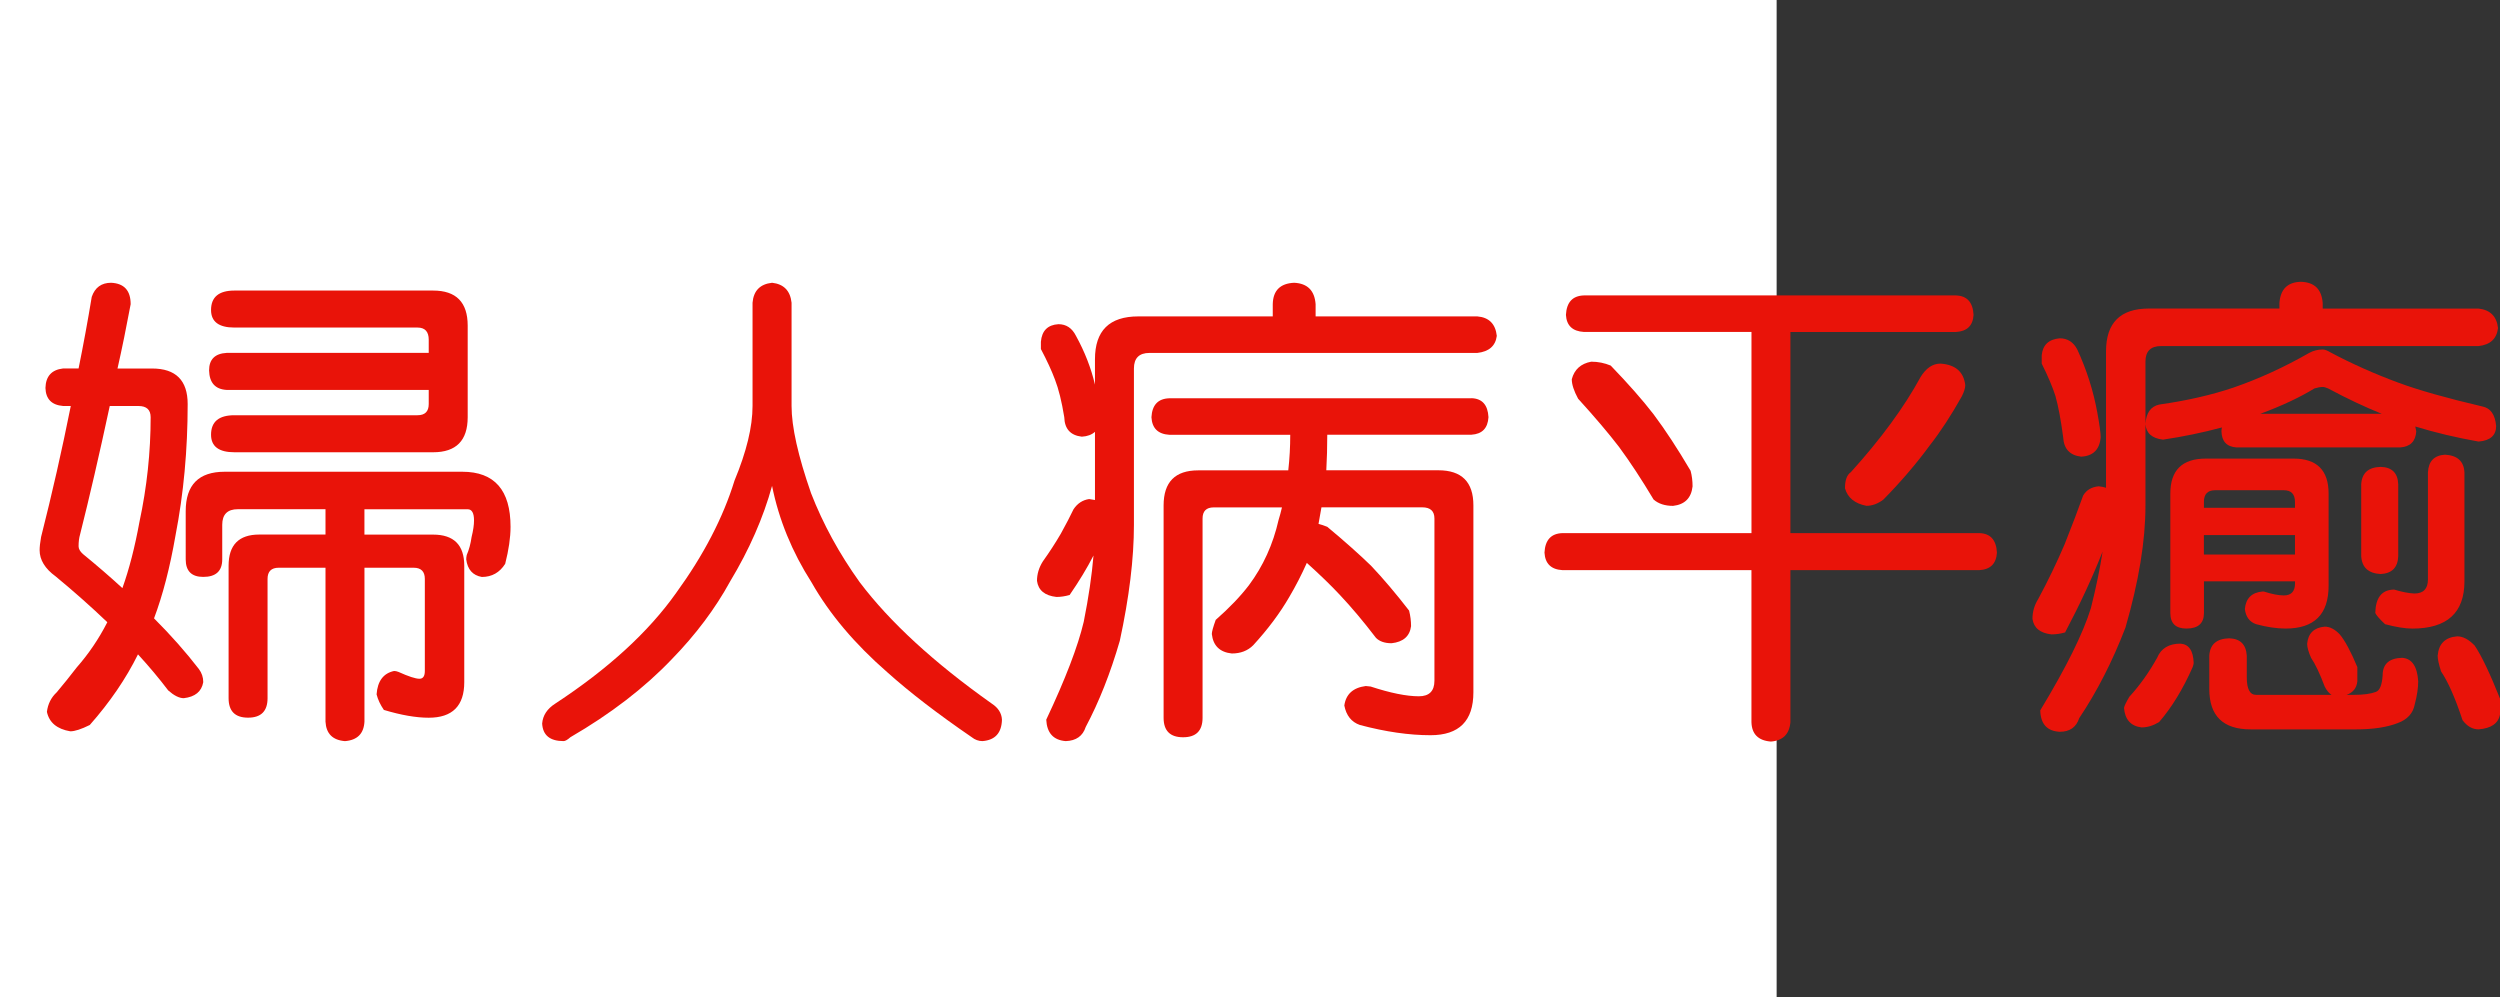
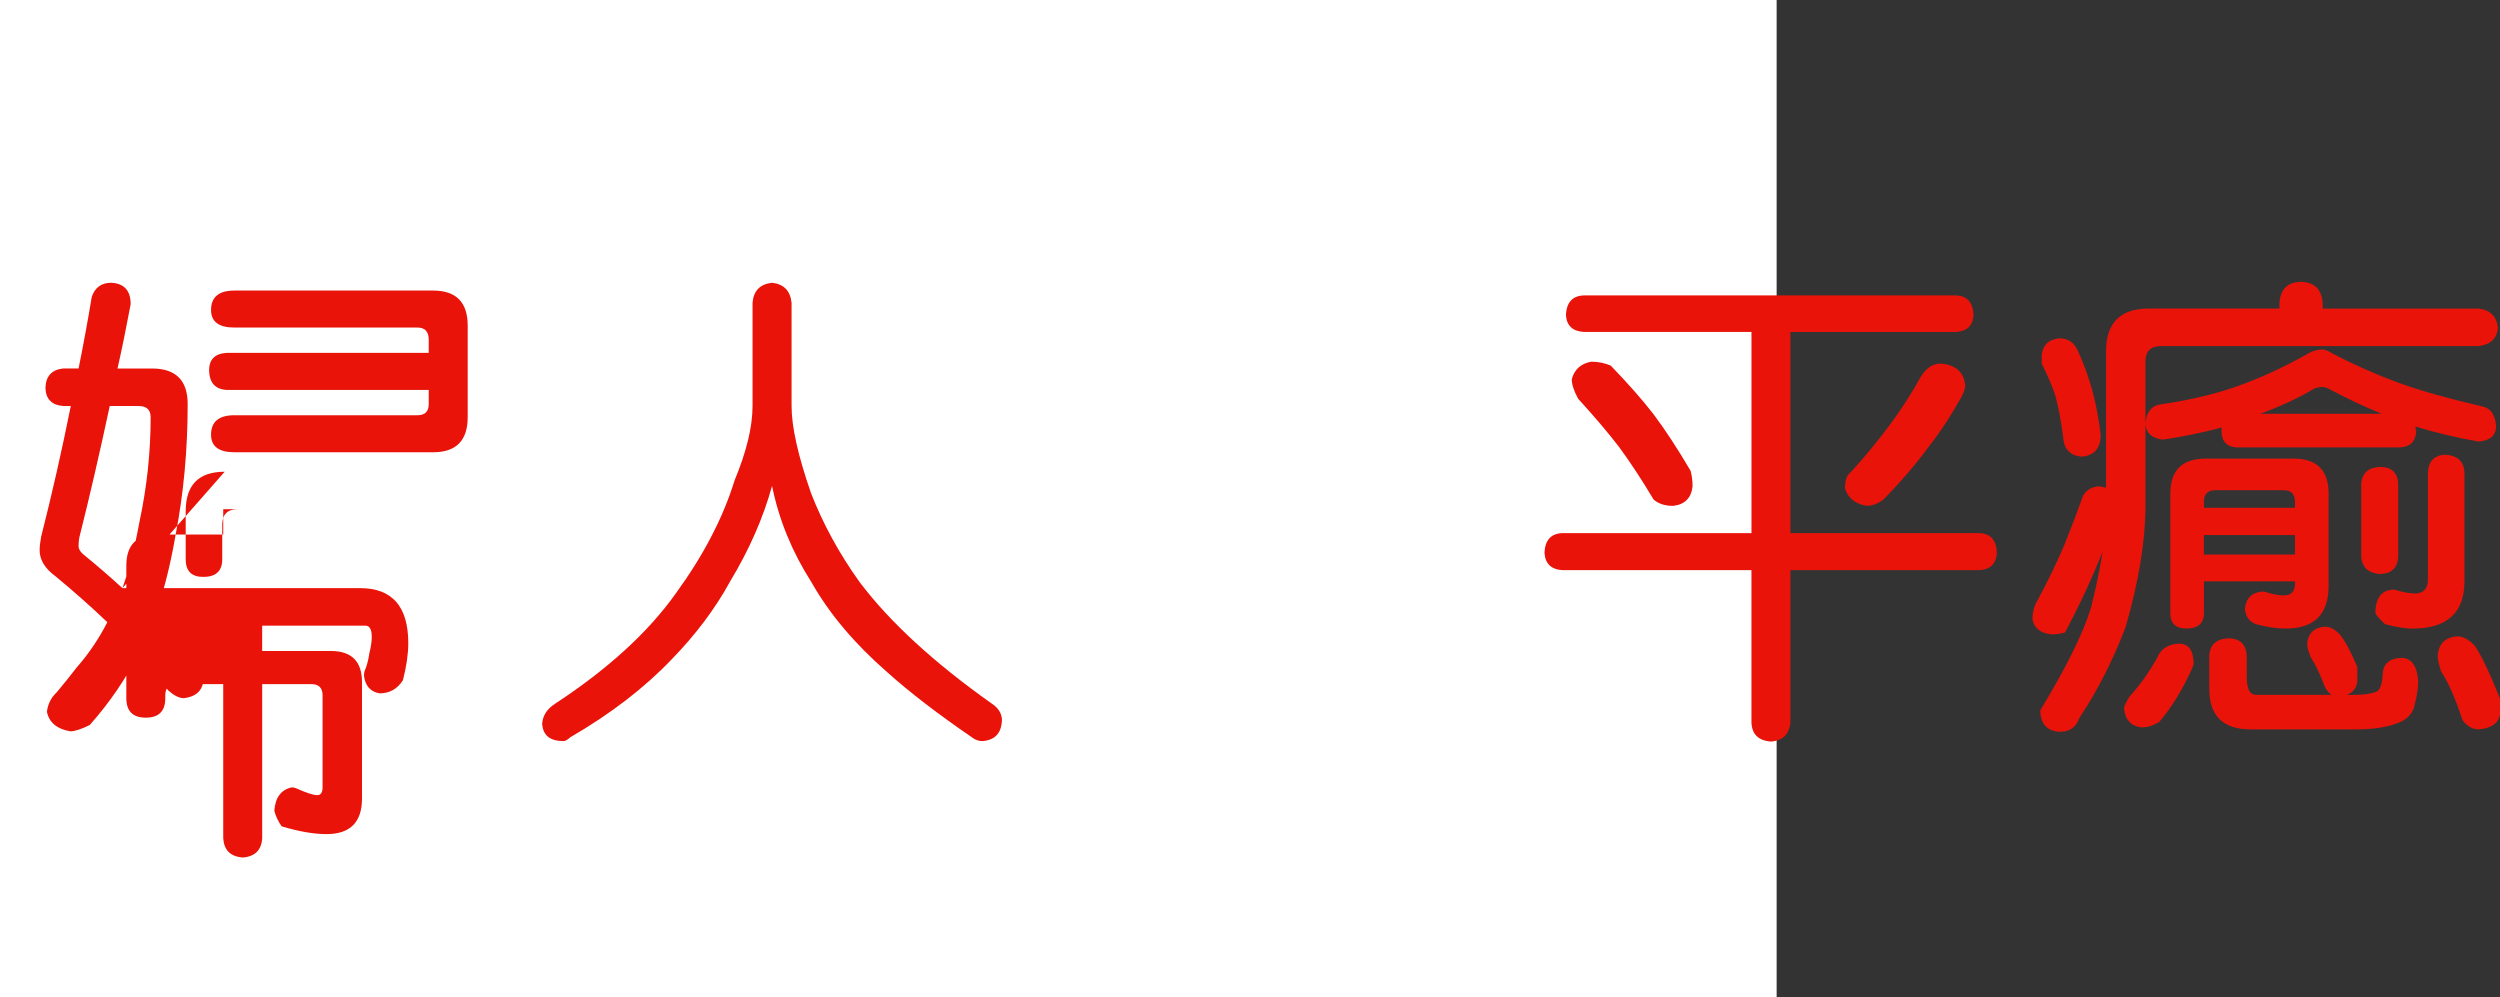
<svg xmlns="http://www.w3.org/2000/svg" xmlns:ns1="http://ns.adobe.com/AdobeIllustrator/10.0/" ns1:viewOrigin="0 32" ns1:rulerOrigin="0 0" ns1:pageBounds="0 32 320 0" width="80.208" height="32" viewBox="0 0 80.208 32" overflow="visible" enable-background="new 0 0 80.208 32" xml:space="preserve">
  <rect x="0" y="0" width="80.208" height="32" fill="#333333" stroke="none" />
  <g id="レイヤー_1" ns1:layer="yes" ns1:editable="no" ns1:dimmedPercent="50" ns1:rgbTrio="#4F008000FFFF">
    <path ns1:knockout="Off" fill="#FFFFFF" d="M57,32H0V0h57V32z" />
  </g>
  <g id="レイヤー_2" ns1:layer="yes" ns1:dimmedPercent="50" ns1:rgbTrio="#FFFF4F004F00">
    <g ns1:knockout="Off">
-       <path ns1:knockout="Off" fill="#E91309" d="M3.567,9.072c0.417,0.021,0.625,0.25,0.625,0.688c-0.136,0.729-0.276,1.417-0.422,2.063     H4.88c0.76,0,1.141,0.38,1.141,1.141c0,1.469-0.13,2.875-0.391,4.219c-0.177,1.021-0.406,1.906-0.688,2.656     c0.542,0.542,1.021,1.084,1.438,1.625c0.094,0.125,0.141,0.266,0.141,0.422C6.468,22.187,6.26,22.358,5.896,22.4     c-0.146,0-0.313-0.084-0.5-0.25c-0.292-0.385-0.615-0.771-0.969-1.156C4.041,21.775,3.525,22.53,2.88,23.26     c-0.271,0.135-0.479,0.203-0.625,0.203c-0.427-0.073-0.677-0.281-0.75-0.625c0.031-0.25,0.135-0.459,0.313-0.625     c0.219-0.26,0.432-0.525,0.641-0.797c0.385-0.438,0.713-0.922,0.984-1.453c-0.5-0.479-1.052-0.969-1.656-1.469     c-0.344-0.25-0.516-0.531-0.516-0.844c0-0.104,0.016-0.244,0.047-0.422c0.354-1.396,0.672-2.797,0.953-4.203h-0.25     c-0.365-0.031-0.552-0.224-0.563-0.578c0.01-0.375,0.198-0.583,0.563-0.625h0.5c0.156-0.771,0.297-1.536,0.422-2.297     C3.046,9.224,3.255,9.072,3.567,9.072z M3.927,18.869c0.219-0.614,0.401-1.322,0.547-2.125c0.239-1.114,0.359-2.234,0.359-3.359     c0-0.239-0.13-0.359-0.391-0.359H3.521c-0.333,1.552-0.651,2.927-0.953,4.125c-0.031,0.104-0.047,0.229-0.047,0.375     c0,0.084,0.047,0.167,0.141,0.25C3.109,18.141,3.531,18.505,3.927,18.869z M7.208,15.135h7.625c1.031,0,1.547,0.589,1.547,1.766     c0,0.344-0.058,0.74-0.172,1.188c-0.177,0.281-0.427,0.422-0.75,0.422c-0.292-0.052-0.458-0.239-0.5-0.563     c0-0.041,0.005-0.088,0.016-0.141c0.073-0.166,0.125-0.359,0.156-0.578c0.052-0.208,0.078-0.385,0.078-0.531     c0-0.239-0.068-0.359-0.203-0.359h-3.313v0.813h2.203c0.667,0,1,0.334,1,1v3.734c0,0.76-0.38,1.141-1.141,1.141     c-0.406,0-0.886-0.084-1.438-0.25c-0.115-0.167-0.193-0.334-0.234-0.5c0.031-0.427,0.219-0.677,0.563-0.75     c0.042,0,0.088,0.011,0.141,0.031c0.323,0.146,0.547,0.219,0.672,0.219c0.114,0,0.172-0.083,0.172-0.25v-2.953     c0-0.239-0.12-0.359-0.359-0.359h-1.578v4.938c-0.021,0.385-0.229,0.594-0.625,0.625c-0.396-0.031-0.604-0.24-0.625-0.625v-4.938     h-1.5c-0.24,0-0.359,0.12-0.359,0.359V22.4c0,0.416-0.208,0.625-0.625,0.625c-0.417,0-0.625-0.209-0.625-0.625v-4.25     c0-0.666,0.328-1,0.984-1h2.125v-0.813H7.63c-0.333,0-0.5,0.167-0.5,0.5v1.109c0,0.375-0.203,0.563-0.609,0.563     c-0.375,0-0.563-0.188-0.563-0.563V16.4C5.958,15.557,6.375,15.135,7.208,15.135z M7.521,9.322h6.375     c0.739,0,1.109,0.375,1.109,1.125v2.938c0,0.75-0.37,1.125-1.109,1.125H7.521c-0.5,0-0.75-0.188-0.75-0.563     c0-0.417,0.25-0.625,0.75-0.625h5.875c0.239,0,0.359-0.12,0.359-0.359V12.51H7.271c-0.365-0.021-0.552-0.229-0.563-0.625     c0-0.354,0.188-0.542,0.563-0.563h6.484V10.9c0-0.26-0.12-0.391-0.359-0.391H7.521c-0.5,0-0.75-0.188-0.75-0.563     C6.771,9.531,7.021,9.322,7.521,9.322z" />
+       <path ns1:knockout="Off" fill="#E91309" d="M3.567,9.072c0.417,0.021,0.625,0.25,0.625,0.688c-0.136,0.729-0.276,1.417-0.422,2.063     H4.88c0.76,0,1.141,0.38,1.141,1.141c0,1.469-0.13,2.875-0.391,4.219c-0.177,1.021-0.406,1.906-0.688,2.656     c0.542,0.542,1.021,1.084,1.438,1.625c0.094,0.125,0.141,0.266,0.141,0.422C6.468,22.187,6.26,22.358,5.896,22.4     c-0.146,0-0.313-0.084-0.5-0.25c-0.292-0.385-0.615-0.771-0.969-1.156C4.041,21.775,3.525,22.53,2.88,23.26     c-0.271,0.135-0.479,0.203-0.625,0.203c-0.427-0.073-0.677-0.281-0.75-0.625c0.031-0.25,0.135-0.459,0.313-0.625     c0.219-0.26,0.432-0.525,0.641-0.797c0.385-0.438,0.713-0.922,0.984-1.453c-0.5-0.479-1.052-0.969-1.656-1.469     c-0.344-0.25-0.516-0.531-0.516-0.844c0-0.104,0.016-0.244,0.047-0.422c0.354-1.396,0.672-2.797,0.953-4.203h-0.25     c-0.365-0.031-0.552-0.224-0.563-0.578c0.01-0.375,0.198-0.583,0.563-0.625h0.5c0.156-0.771,0.297-1.536,0.422-2.297     C3.046,9.224,3.255,9.072,3.567,9.072z M3.927,18.869c0.219-0.614,0.401-1.322,0.547-2.125c0.239-1.114,0.359-2.234,0.359-3.359     c0-0.239-0.13-0.359-0.391-0.359H3.521c-0.333,1.552-0.651,2.927-0.953,4.125c-0.031,0.104-0.047,0.229-0.047,0.375     c0,0.084,0.047,0.167,0.141,0.25C3.109,18.141,3.531,18.505,3.927,18.869z h7.625c1.031,0,1.547,0.589,1.547,1.766     c0,0.344-0.058,0.74-0.172,1.188c-0.177,0.281-0.427,0.422-0.75,0.422c-0.292-0.052-0.458-0.239-0.5-0.563     c0-0.041,0.005-0.088,0.016-0.141c0.073-0.166,0.125-0.359,0.156-0.578c0.052-0.208,0.078-0.385,0.078-0.531     c0-0.239-0.068-0.359-0.203-0.359h-3.313v0.813h2.203c0.667,0,1,0.334,1,1v3.734c0,0.76-0.38,1.141-1.141,1.141     c-0.406,0-0.886-0.084-1.438-0.25c-0.115-0.167-0.193-0.334-0.234-0.5c0.031-0.427,0.219-0.677,0.563-0.75     c0.042,0,0.088,0.011,0.141,0.031c0.323,0.146,0.547,0.219,0.672,0.219c0.114,0,0.172-0.083,0.172-0.25v-2.953     c0-0.239-0.12-0.359-0.359-0.359h-1.578v4.938c-0.021,0.385-0.229,0.594-0.625,0.625c-0.396-0.031-0.604-0.24-0.625-0.625v-4.938     h-1.5c-0.24,0-0.359,0.12-0.359,0.359V22.4c0,0.416-0.208,0.625-0.625,0.625c-0.417,0-0.625-0.209-0.625-0.625v-4.25     c0-0.666,0.328-1,0.984-1h2.125v-0.813H7.63c-0.333,0-0.5,0.167-0.5,0.5v1.109c0,0.375-0.203,0.563-0.609,0.563     c-0.375,0-0.563-0.188-0.563-0.563V16.4C5.958,15.557,6.375,15.135,7.208,15.135z M7.521,9.322h6.375     c0.739,0,1.109,0.375,1.109,1.125v2.938c0,0.75-0.37,1.125-1.109,1.125H7.521c-0.5,0-0.75-0.188-0.75-0.563     c0-0.417,0.25-0.625,0.75-0.625h5.875c0.239,0,0.359-0.12,0.359-0.359V12.51H7.271c-0.365-0.021-0.552-0.229-0.563-0.625     c0-0.354,0.188-0.542,0.563-0.563h6.484V10.9c0-0.26-0.12-0.391-0.359-0.391H7.521c-0.5,0-0.75-0.188-0.75-0.563     C6.771,9.531,7.021,9.322,7.521,9.322z" />
      <path ns1:knockout="Off" fill="#E91309" d="M24.771,9.072c0.375,0.042,0.583,0.255,0.625,0.641v3.313     c0,0.667,0.208,1.599,0.625,2.797c0.385,0.99,0.906,1.943,1.563,2.859c0.969,1.281,2.38,2.578,4.234,3.891     c0.208,0.135,0.317,0.307,0.328,0.516c-0.011,0.427-0.219,0.656-0.625,0.688c-0.125,0-0.24-0.042-0.344-0.125     c-1.094-0.75-1.995-1.443-2.703-2.078c-1.052-0.916-1.865-1.88-2.438-2.891c-0.625-0.979-1.047-2.01-1.266-3.094     c-0.281,1.021-0.729,2.042-1.344,3.063c-0.479,0.875-1.104,1.709-1.875,2.5c-0.875,0.917-1.958,1.75-3.25,2.5     c-0.094,0.083-0.167,0.125-0.219,0.125c-0.438,0-0.667-0.188-0.688-0.563c0.021-0.261,0.161-0.475,0.422-0.641     c1.698-1.114,2.989-2.297,3.875-3.547c0.885-1.219,1.51-2.422,1.875-3.609c0.385-0.927,0.578-1.724,0.578-2.391V9.713     C24.177,9.328,24.385,9.114,24.771,9.072z" />
-       <path ns1:knockout="Off" fill="#E91309" d="M41.521,9.072c0.427,0.021,0.656,0.25,0.688,0.688v0.391h5.188     c0.375,0.031,0.583,0.24,0.625,0.625c-0.042,0.323-0.25,0.505-0.625,0.547H36.88c-0.333,0-0.5,0.167-0.5,0.5v5.016     c0,1.084-0.151,2.323-0.453,3.719c-0.302,1.042-0.667,1.963-1.094,2.766c-0.094,0.291-0.308,0.442-0.641,0.453     c-0.396-0.031-0.604-0.261-0.625-0.688c0.614-1.302,1.016-2.349,1.203-3.141c0.156-0.781,0.26-1.489,0.313-2.125     c-0.208,0.406-0.464,0.828-0.766,1.266c-0.146,0.042-0.287,0.063-0.422,0.063c-0.375-0.041-0.583-0.213-0.625-0.516     c0-0.219,0.063-0.427,0.188-0.625c0.208-0.291,0.401-0.588,0.578-0.891c0.167-0.302,0.302-0.563,0.406-0.781     c0.125-0.188,0.292-0.297,0.5-0.328c0.073,0.011,0.135,0.021,0.188,0.031v-2.188c-0.104,0.094-0.245,0.146-0.422,0.156     c-0.365-0.042-0.552-0.25-0.563-0.625c-0.083-0.51-0.183-0.911-0.297-1.203c-0.104-0.281-0.255-0.609-0.453-0.984v-0.234     c0.031-0.354,0.219-0.542,0.563-0.563c0.25,0,0.438,0.125,0.563,0.375c0.281,0.511,0.484,1.031,0.609,1.563v-0.813     c0-0.917,0.463-1.375,1.391-1.375h4.313V9.76C40.843,9.322,41.072,9.093,41.521,9.072z M47.208,12.775     c0.344,0.011,0.526,0.214,0.547,0.609c-0.021,0.354-0.203,0.542-0.547,0.563h-4.625c0,0.396-0.011,0.776-0.031,1.141h3.594     c0.75,0,1.125,0.375,1.125,1.125v6c0,0.916-0.458,1.375-1.375,1.375c-0.688,0-1.443-0.109-2.266-0.328     c-0.271-0.094-0.438-0.303-0.5-0.625c0.052-0.365,0.281-0.572,0.688-0.625c0.021,0,0.073,0.006,0.156,0.016     c0.635,0.208,1.151,0.313,1.547,0.313c0.333,0,0.5-0.167,0.5-0.5v-5.203c0-0.239-0.13-0.359-0.391-0.359h-3.234     c-0.031,0.177-0.063,0.354-0.094,0.531c0.083,0.021,0.177,0.052,0.281,0.094c0.563,0.469,1.031,0.886,1.406,1.25     c0.385,0.406,0.792,0.886,1.219,1.438c0.042,0.167,0.063,0.334,0.063,0.5c-0.042,0.323-0.25,0.506-0.625,0.547     c-0.219,0-0.386-0.057-0.5-0.172c-0.406-0.531-0.792-0.989-1.156-1.375c-0.281-0.302-0.636-0.646-1.063-1.031     c-0.167,0.375-0.354,0.74-0.563,1.094c-0.302,0.521-0.688,1.037-1.156,1.547c-0.177,0.178-0.406,0.266-0.688,0.266     c-0.386-0.041-0.599-0.25-0.641-0.625c0-0.072,0.042-0.224,0.125-0.453c0.438-0.385,0.792-0.755,1.063-1.109     c0.458-0.614,0.776-1.313,0.953-2.094c0.042-0.135,0.078-0.271,0.109-0.406h-2.188c-0.24,0-0.359,0.12-0.359,0.359v6.391     c0,0.416-0.208,0.625-0.625,0.625c-0.417,0-0.625-0.209-0.625-0.625v-6.813c0-0.75,0.37-1.125,1.109-1.125h2.891     c0.042-0.375,0.063-0.755,0.063-1.141h-3.875c-0.365-0.021-0.558-0.208-0.578-0.563c0.021-0.396,0.213-0.599,0.578-0.609H47.208z     " />
      <path ns1:knockout="Off" fill="#E91309" d="M62.755,9.479c0.354,0.011,0.542,0.219,0.563,0.625     c-0.021,0.344-0.208,0.526-0.563,0.547h-5.313v6.453h6.063c0.354,0.011,0.542,0.219,0.563,0.625     c-0.021,0.354-0.208,0.542-0.563,0.563h-6.063v4.875c-0.031,0.385-0.24,0.594-0.625,0.625c-0.406-0.031-0.615-0.24-0.625-0.625     v-4.875H50.13c-0.365-0.021-0.558-0.208-0.578-0.563c0.021-0.406,0.213-0.614,0.578-0.625h6.063V10.65h-5.375     c-0.365-0.021-0.558-0.203-0.578-0.547c0.021-0.406,0.213-0.614,0.578-0.625H62.755z M51.052,11.604     c0.219,0,0.427,0.042,0.625,0.125c0.563,0.583,1.021,1.104,1.375,1.563c0.375,0.5,0.771,1.104,1.188,1.813     c0.042,0.156,0.063,0.323,0.063,0.5c-0.042,0.375-0.25,0.583-0.625,0.625c-0.261,0-0.469-0.067-0.625-0.203     c-0.386-0.646-0.755-1.208-1.109-1.688c-0.344-0.448-0.781-0.963-1.313-1.547c-0.136-0.25-0.203-0.458-0.203-0.625     C50.51,11.854,50.718,11.666,51.052,11.604z M62.255,11.666c0.479,0.031,0.745,0.261,0.797,0.688     c0,0.094-0.037,0.214-0.109,0.359c-0.344,0.615-0.688,1.141-1.031,1.578c-0.427,0.583-0.922,1.162-1.484,1.734     c-0.177,0.136-0.359,0.203-0.547,0.203c-0.375-0.073-0.604-0.26-0.688-0.563c0-0.26,0.063-0.432,0.188-0.516     c0.969-1.073,1.713-2.088,2.234-3.047C61.791,11.812,62.005,11.666,62.255,11.666z" />
      <path ns1:knockout="Off" fill="#E91309" d="M73.817,9.041c0.438,0.011,0.672,0.24,0.703,0.688V9.9h5     c0.375,0.042,0.583,0.25,0.625,0.625c-0.042,0.344-0.25,0.537-0.625,0.578H69.333c-0.333,0-0.5,0.167-0.5,0.5v4.625     c0,1.125-0.214,2.428-0.641,3.906c-0.417,1.084-0.912,2.052-1.484,2.906c-0.094,0.291-0.302,0.438-0.625,0.438     c-0.406-0.021-0.615-0.25-0.625-0.688c0.833-1.375,1.375-2.469,1.625-3.281c0.167-0.666,0.292-1.271,0.375-1.813     c-0.323,0.823-0.724,1.688-1.203,2.594c-0.146,0.042-0.292,0.063-0.438,0.063c-0.365-0.041-0.568-0.208-0.609-0.5     c0-0.229,0.063-0.442,0.188-0.641c0.313-0.583,0.594-1.166,0.844-1.75c0.239-0.604,0.438-1.125,0.594-1.563     c0.104-0.177,0.271-0.276,0.5-0.297c0.094,0.011,0.172,0.026,0.234,0.047v-4.375c0-0.917,0.458-1.375,1.375-1.375h4.188V9.729     C73.161,9.281,73.39,9.052,73.817,9.041z M66.083,10.854c0.25,0,0.438,0.12,0.563,0.359c0.302,0.656,0.516,1.328,0.641,2.016     c0.073,0.396,0.109,0.662,0.109,0.797c-0.031,0.396-0.24,0.604-0.625,0.625c-0.365-0.042-0.558-0.25-0.578-0.625     c-0.073-0.552-0.156-0.995-0.25-1.328c-0.094-0.292-0.24-0.635-0.438-1.031V11.4C65.536,11.067,65.729,10.885,66.083,10.854z      M69.958,20.65c0.271,0.021,0.411,0.229,0.422,0.625c0,0.021-0.011,0.063-0.031,0.125c-0.313,0.709-0.672,1.297-1.078,1.766     c-0.188,0.114-0.375,0.172-0.563,0.172c-0.344-0.042-0.531-0.25-0.563-0.625c0.01-0.063,0.067-0.183,0.172-0.359     c0.333-0.364,0.63-0.781,0.891-1.25C69.333,20.802,69.583,20.65,69.958,20.65z M74.521,11.213c0.063,0,0.146,0.031,0.25,0.094     c0.688,0.365,1.411,0.688,2.172,0.969c0.646,0.24,1.547,0.495,2.703,0.766c0.26,0.052,0.406,0.261,0.438,0.625     c0,0.302-0.188,0.469-0.563,0.5c-0.708-0.125-1.386-0.286-2.031-0.484c0.01,0.052,0.021,0.104,0.031,0.156     c-0.021,0.323-0.193,0.495-0.516,0.516h-5.25c-0.313-0.021-0.474-0.192-0.484-0.516c0-0.042,0.005-0.083,0.016-0.125     c-0.625,0.167-1.255,0.297-1.891,0.391c-0.354-0.042-0.542-0.208-0.563-0.5c0.021-0.354,0.167-0.563,0.438-0.625     c0.885-0.125,1.682-0.307,2.391-0.547c0.813-0.281,1.62-0.651,2.422-1.109C74.218,11.25,74.364,11.213,74.521,11.213z      M70.771,14.713h2.813c0.75,0,1.125,0.375,1.125,1.125v2.953c0,0.917-0.458,1.375-1.375,1.375c-0.292,0-0.609-0.047-0.953-0.141     c-0.208-0.072-0.328-0.234-0.359-0.484c0.031-0.344,0.219-0.531,0.563-0.563h0.047c0.26,0.084,0.474,0.125,0.641,0.125     c0.239,0,0.359-0.13,0.359-0.391V18.65h-2.922v1.016c0,0.334-0.188,0.5-0.563,0.5c-0.344,0-0.516-0.166-0.516-0.5v-3.828     C69.63,15.088,70.01,14.713,70.771,14.713z M70.708,16.291h2.922v-0.188c0-0.25-0.12-0.375-0.359-0.375h-2.203     c-0.24,0-0.359,0.125-0.359,0.375V16.291z M70.708,17.791h2.922v-0.625h-2.922V17.791z M71.521,20.479     c0.354,0.011,0.542,0.198,0.563,0.563v0.688c0,0.375,0.099,0.563,0.297,0.563h2.422c-0.083-0.053-0.156-0.141-0.219-0.266     c-0.156-0.416-0.302-0.724-0.438-0.922c-0.083-0.188-0.125-0.338-0.125-0.453c0.031-0.333,0.219-0.516,0.563-0.547     c0.167,0,0.328,0.084,0.484,0.25c0.167,0.198,0.354,0.547,0.563,1.047v0.453c-0.021,0.219-0.136,0.364-0.344,0.438h0.234     c0.302,0,0.536-0.031,0.703-0.094c0.125-0.041,0.198-0.219,0.219-0.531c0-0.364,0.208-0.552,0.625-0.563     c0.313,0.021,0.484,0.271,0.516,0.75c0,0.219-0.037,0.463-0.109,0.734c-0.052,0.291-0.234,0.494-0.547,0.609     c-0.344,0.135-0.792,0.203-1.344,0.203h-3.375c-0.886,0-1.328-0.433-1.328-1.297v-1.063C70.9,20.677,71.114,20.489,71.521,20.479     z M72.521,13.275h3.891c-0.542-0.219-1.115-0.489-1.719-0.813c-0.073-0.031-0.13-0.047-0.172-0.047     c-0.073,0-0.162,0.016-0.266,0.047C73.775,12.755,73.197,13.025,72.521,13.275z M76.38,14.979     c0.364,0.011,0.552,0.198,0.563,0.563v2.297c-0.011,0.365-0.198,0.558-0.563,0.578c-0.396-0.021-0.604-0.213-0.625-0.578v-2.297     C75.775,15.177,75.984,14.989,76.38,14.979z M78.442,14.588c0.396,0.021,0.604,0.208,0.625,0.563v3.5     c0,1.011-0.558,1.516-1.672,1.516c-0.229,0-0.521-0.047-0.875-0.141c-0.177-0.166-0.281-0.286-0.313-0.359     c0.01-0.479,0.198-0.729,0.563-0.75c0.01,0,0.026,0,0.047,0c0.239,0.073,0.453,0.115,0.641,0.125c0.292,0,0.438-0.15,0.438-0.453     V15.15C77.916,14.796,78.099,14.609,78.442,14.588z M78.833,20.416c0.188,0,0.375,0.1,0.563,0.297     c0.219,0.323,0.489,0.891,0.813,1.703v0.5c-0.052,0.291-0.281,0.453-0.688,0.484c-0.198,0-0.37-0.1-0.516-0.297     c-0.229-0.698-0.458-1.219-0.688-1.563c-0.073-0.229-0.109-0.396-0.109-0.5C78.239,20.656,78.447,20.447,78.833,20.416z" />
    </g>
  </g>
</svg>